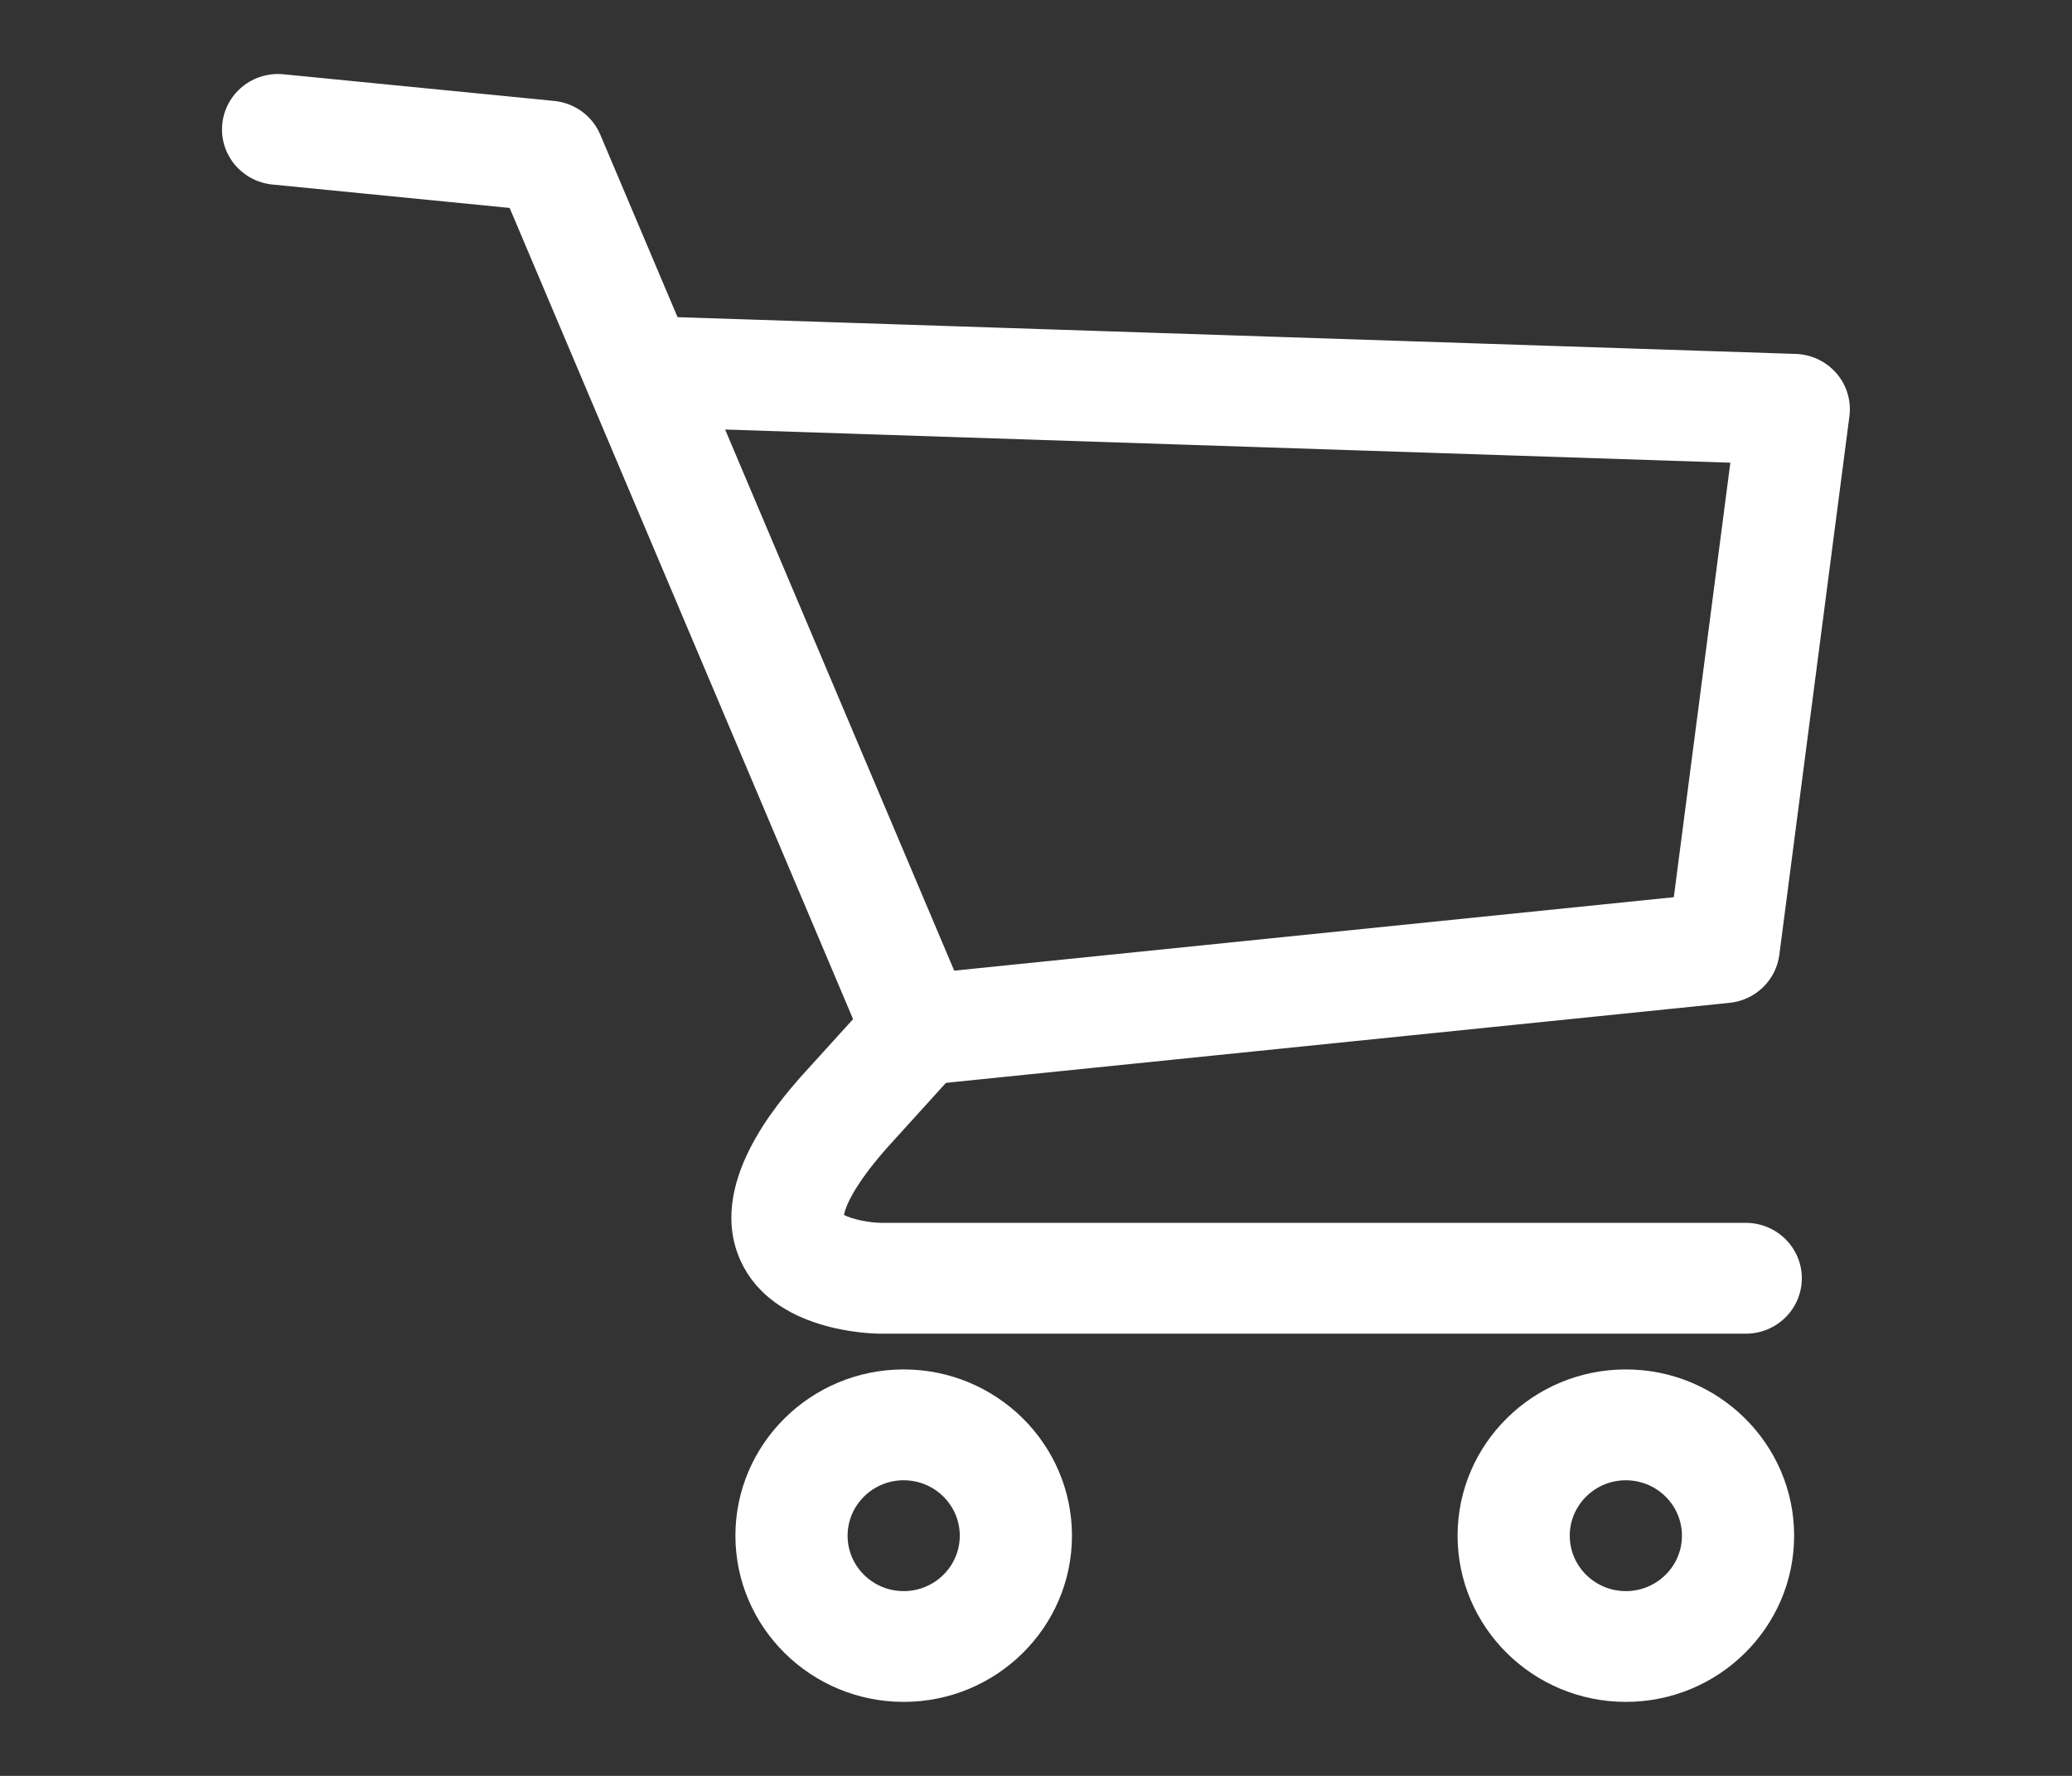
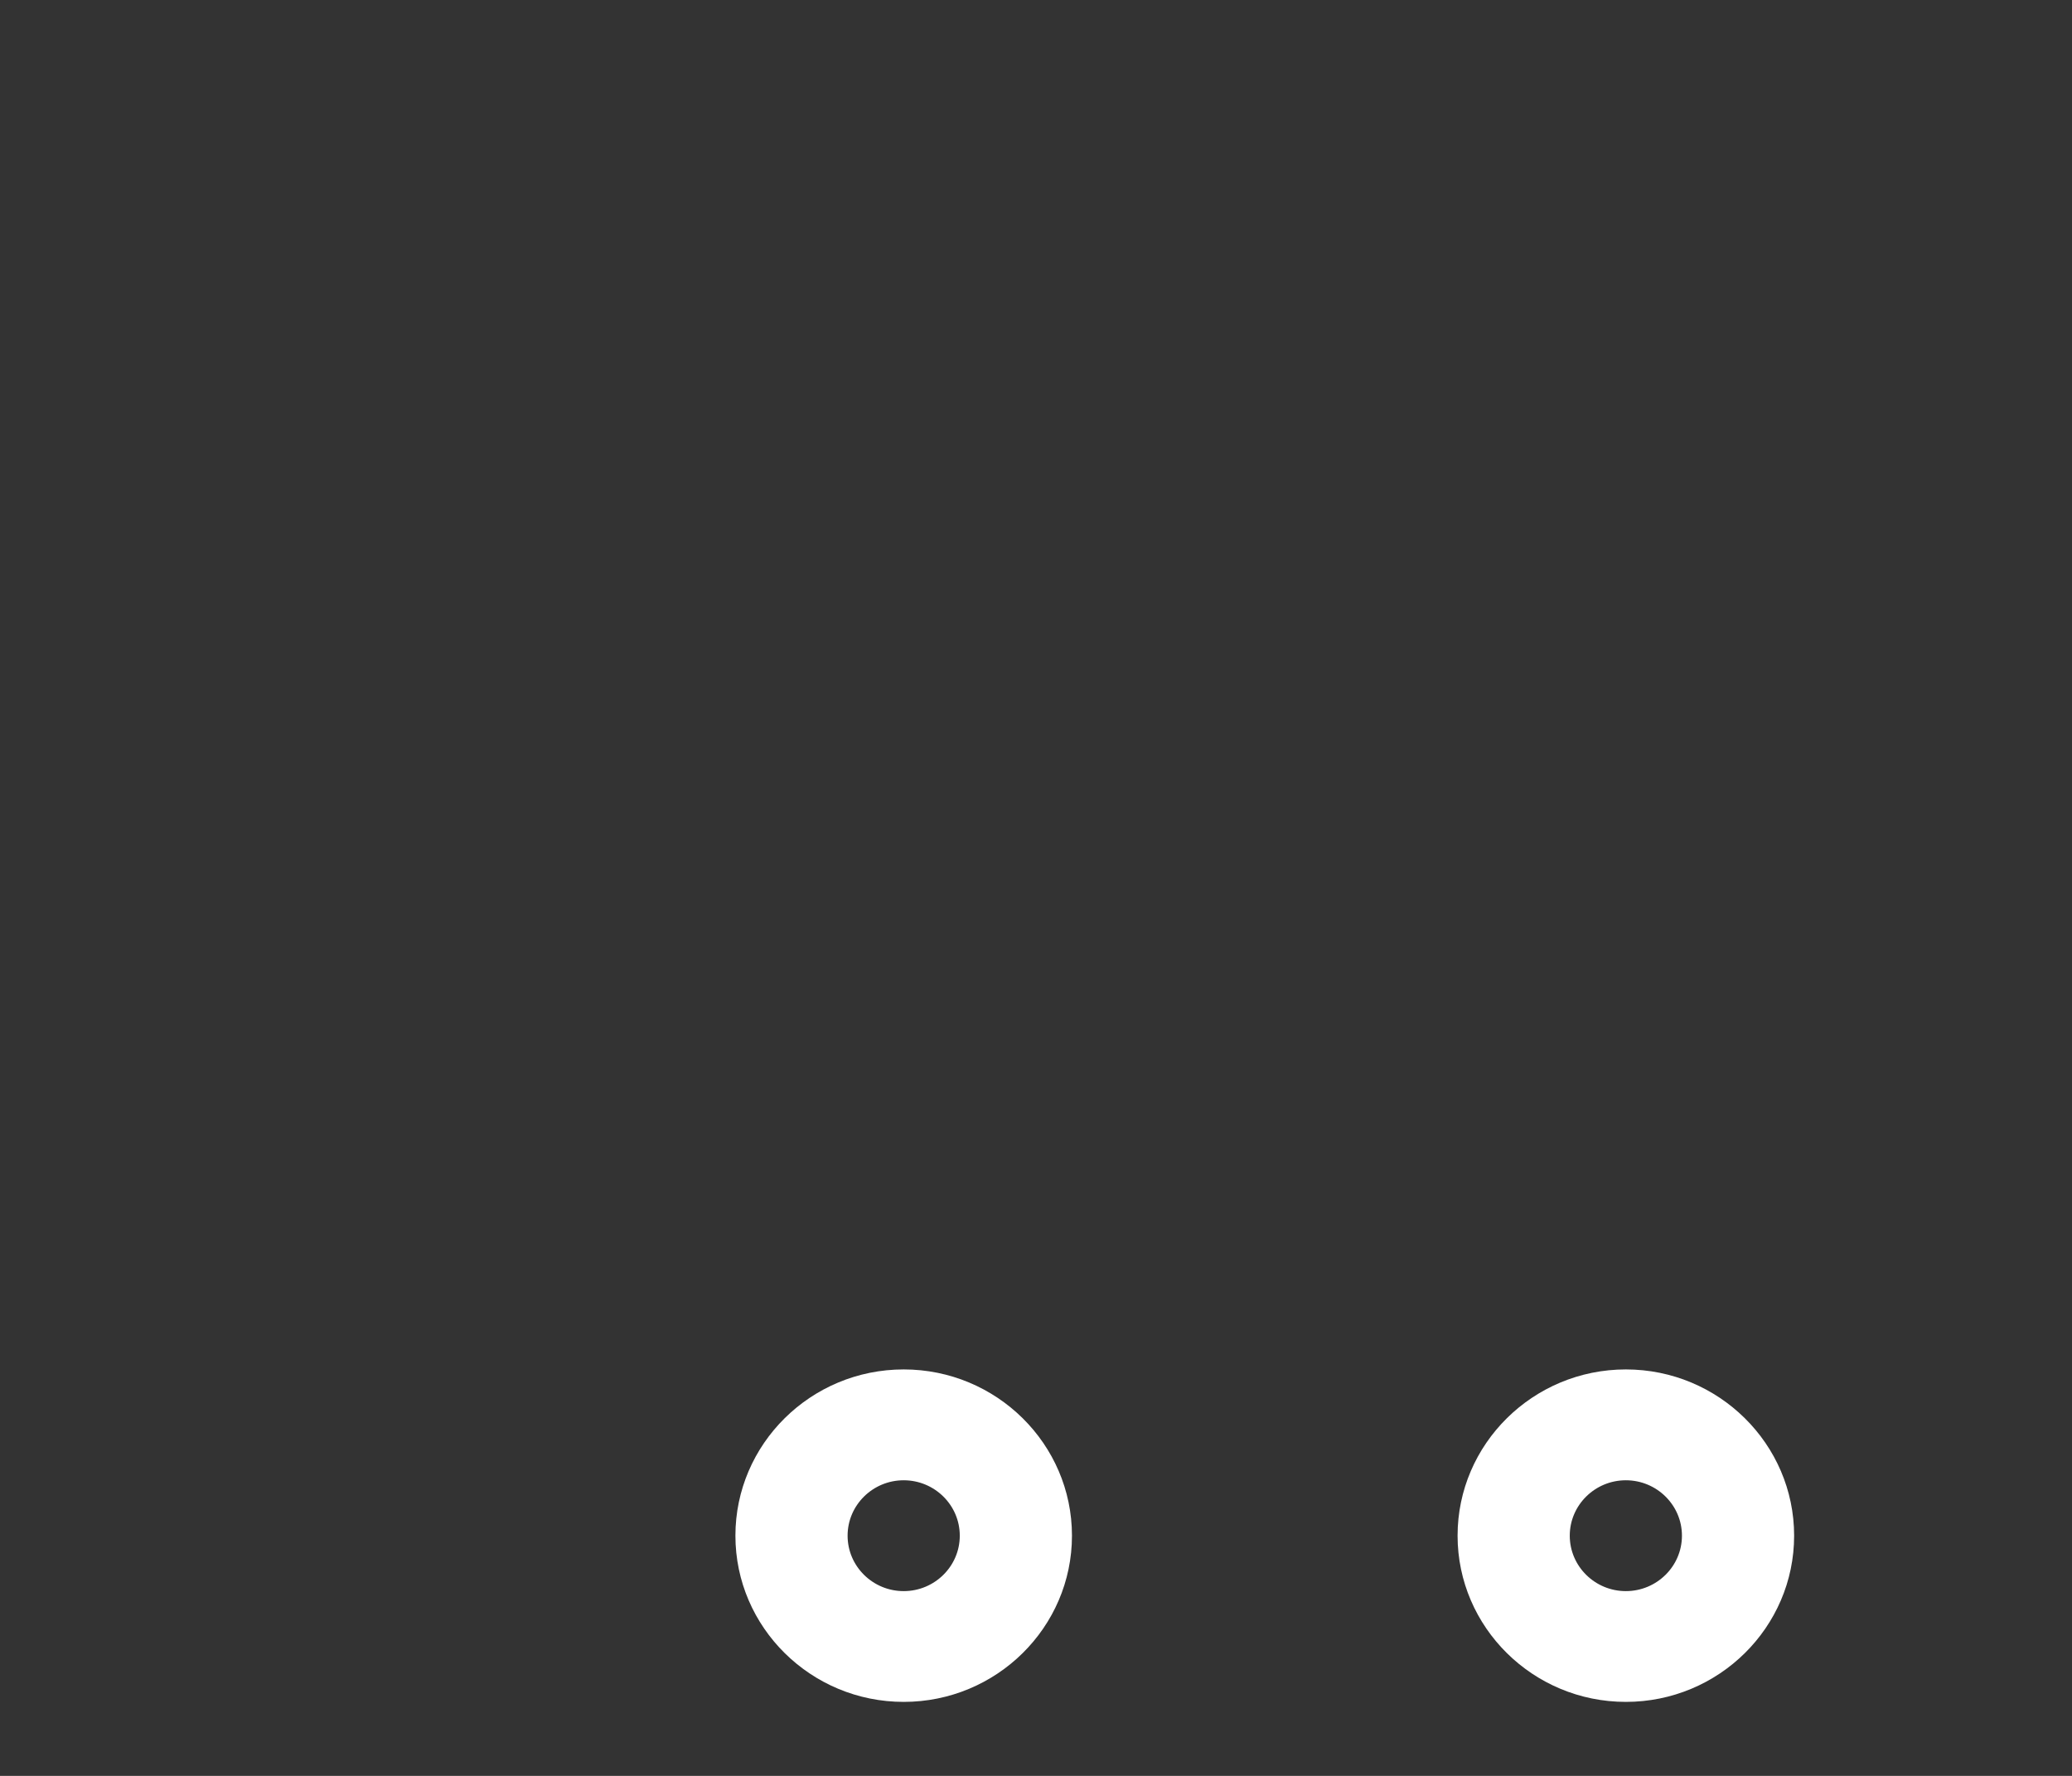
<svg xmlns="http://www.w3.org/2000/svg" width="28" height="24" viewBox="0 0 28 24" fill="none">
  <rect x="0" y="0" width="28" height="24" fill="#333333" stroke="none" />
-   <path d="M23.591 18.024H11.909C11.76 18.024 10.449 17.997 10.011 17.045C9.535 16.013 10.518 14.898 10.84 14.531C10.843 14.529 10.845 14.526 10.847 14.524L11.528 13.773L6.887 2.81L3.683 2.494C3.266 2.453 2.962 2.086 3.004 1.675C3.045 1.263 3.417 0.962 3.833 1.004L7.488 1.364C7.765 1.391 8.005 1.566 8.112 1.82L13.112 13.631C13.225 13.898 13.172 14.205 12.977 14.42L11.981 15.519C11.515 16.048 11.423 16.325 11.405 16.419C11.509 16.477 11.755 16.526 11.909 16.526H23.591C24.01 16.526 24.349 16.862 24.349 17.275C24.349 17.689 24.01 18.024 23.591 18.024H23.591Z" fill="white" />
-   <path d="M12.411 14.669C12.027 14.669 11.698 14.383 11.657 13.998C11.614 13.586 11.917 13.218 12.334 13.175L22.619 12.125L23.383 6.253L8.709 5.769C8.291 5.756 7.963 5.409 7.977 4.996C7.991 4.582 8.34 4.257 8.759 4.273L24.266 4.783C24.479 4.79 24.679 4.885 24.818 5.046C24.956 5.206 25.019 5.417 24.992 5.626L24.045 12.904C24 13.249 23.721 13.518 23.371 13.553L12.489 14.664C12.463 14.667 12.436 14.668 12.41 14.668L12.411 14.669Z" fill="white" />
  <path d="M21.971 23C20.717 23 19.697 21.992 19.697 20.754C19.697 19.515 20.717 18.507 21.971 18.507C23.225 18.507 24.245 19.515 24.245 20.754C24.245 21.993 23.225 23 21.971 23ZM21.971 20.005C21.553 20.005 21.213 20.341 21.213 20.754C21.213 21.167 21.553 21.503 21.971 21.503C22.389 21.503 22.729 21.167 22.729 20.754C22.729 20.341 22.389 20.005 21.971 20.005Z" fill="white" />
  <path d="M12.212 23C10.958 23 9.938 21.992 9.938 20.754C9.938 19.515 10.957 18.507 12.212 18.507C13.466 18.507 14.486 19.515 14.486 20.754C14.486 21.993 13.466 23 12.212 23ZM12.212 20.005C11.794 20.005 11.454 20.341 11.454 20.754C11.454 21.167 11.794 21.503 12.212 21.503C12.63 21.503 12.97 21.167 12.97 20.754C12.97 20.341 12.63 20.005 12.212 20.005Z" fill="white" />
</svg>